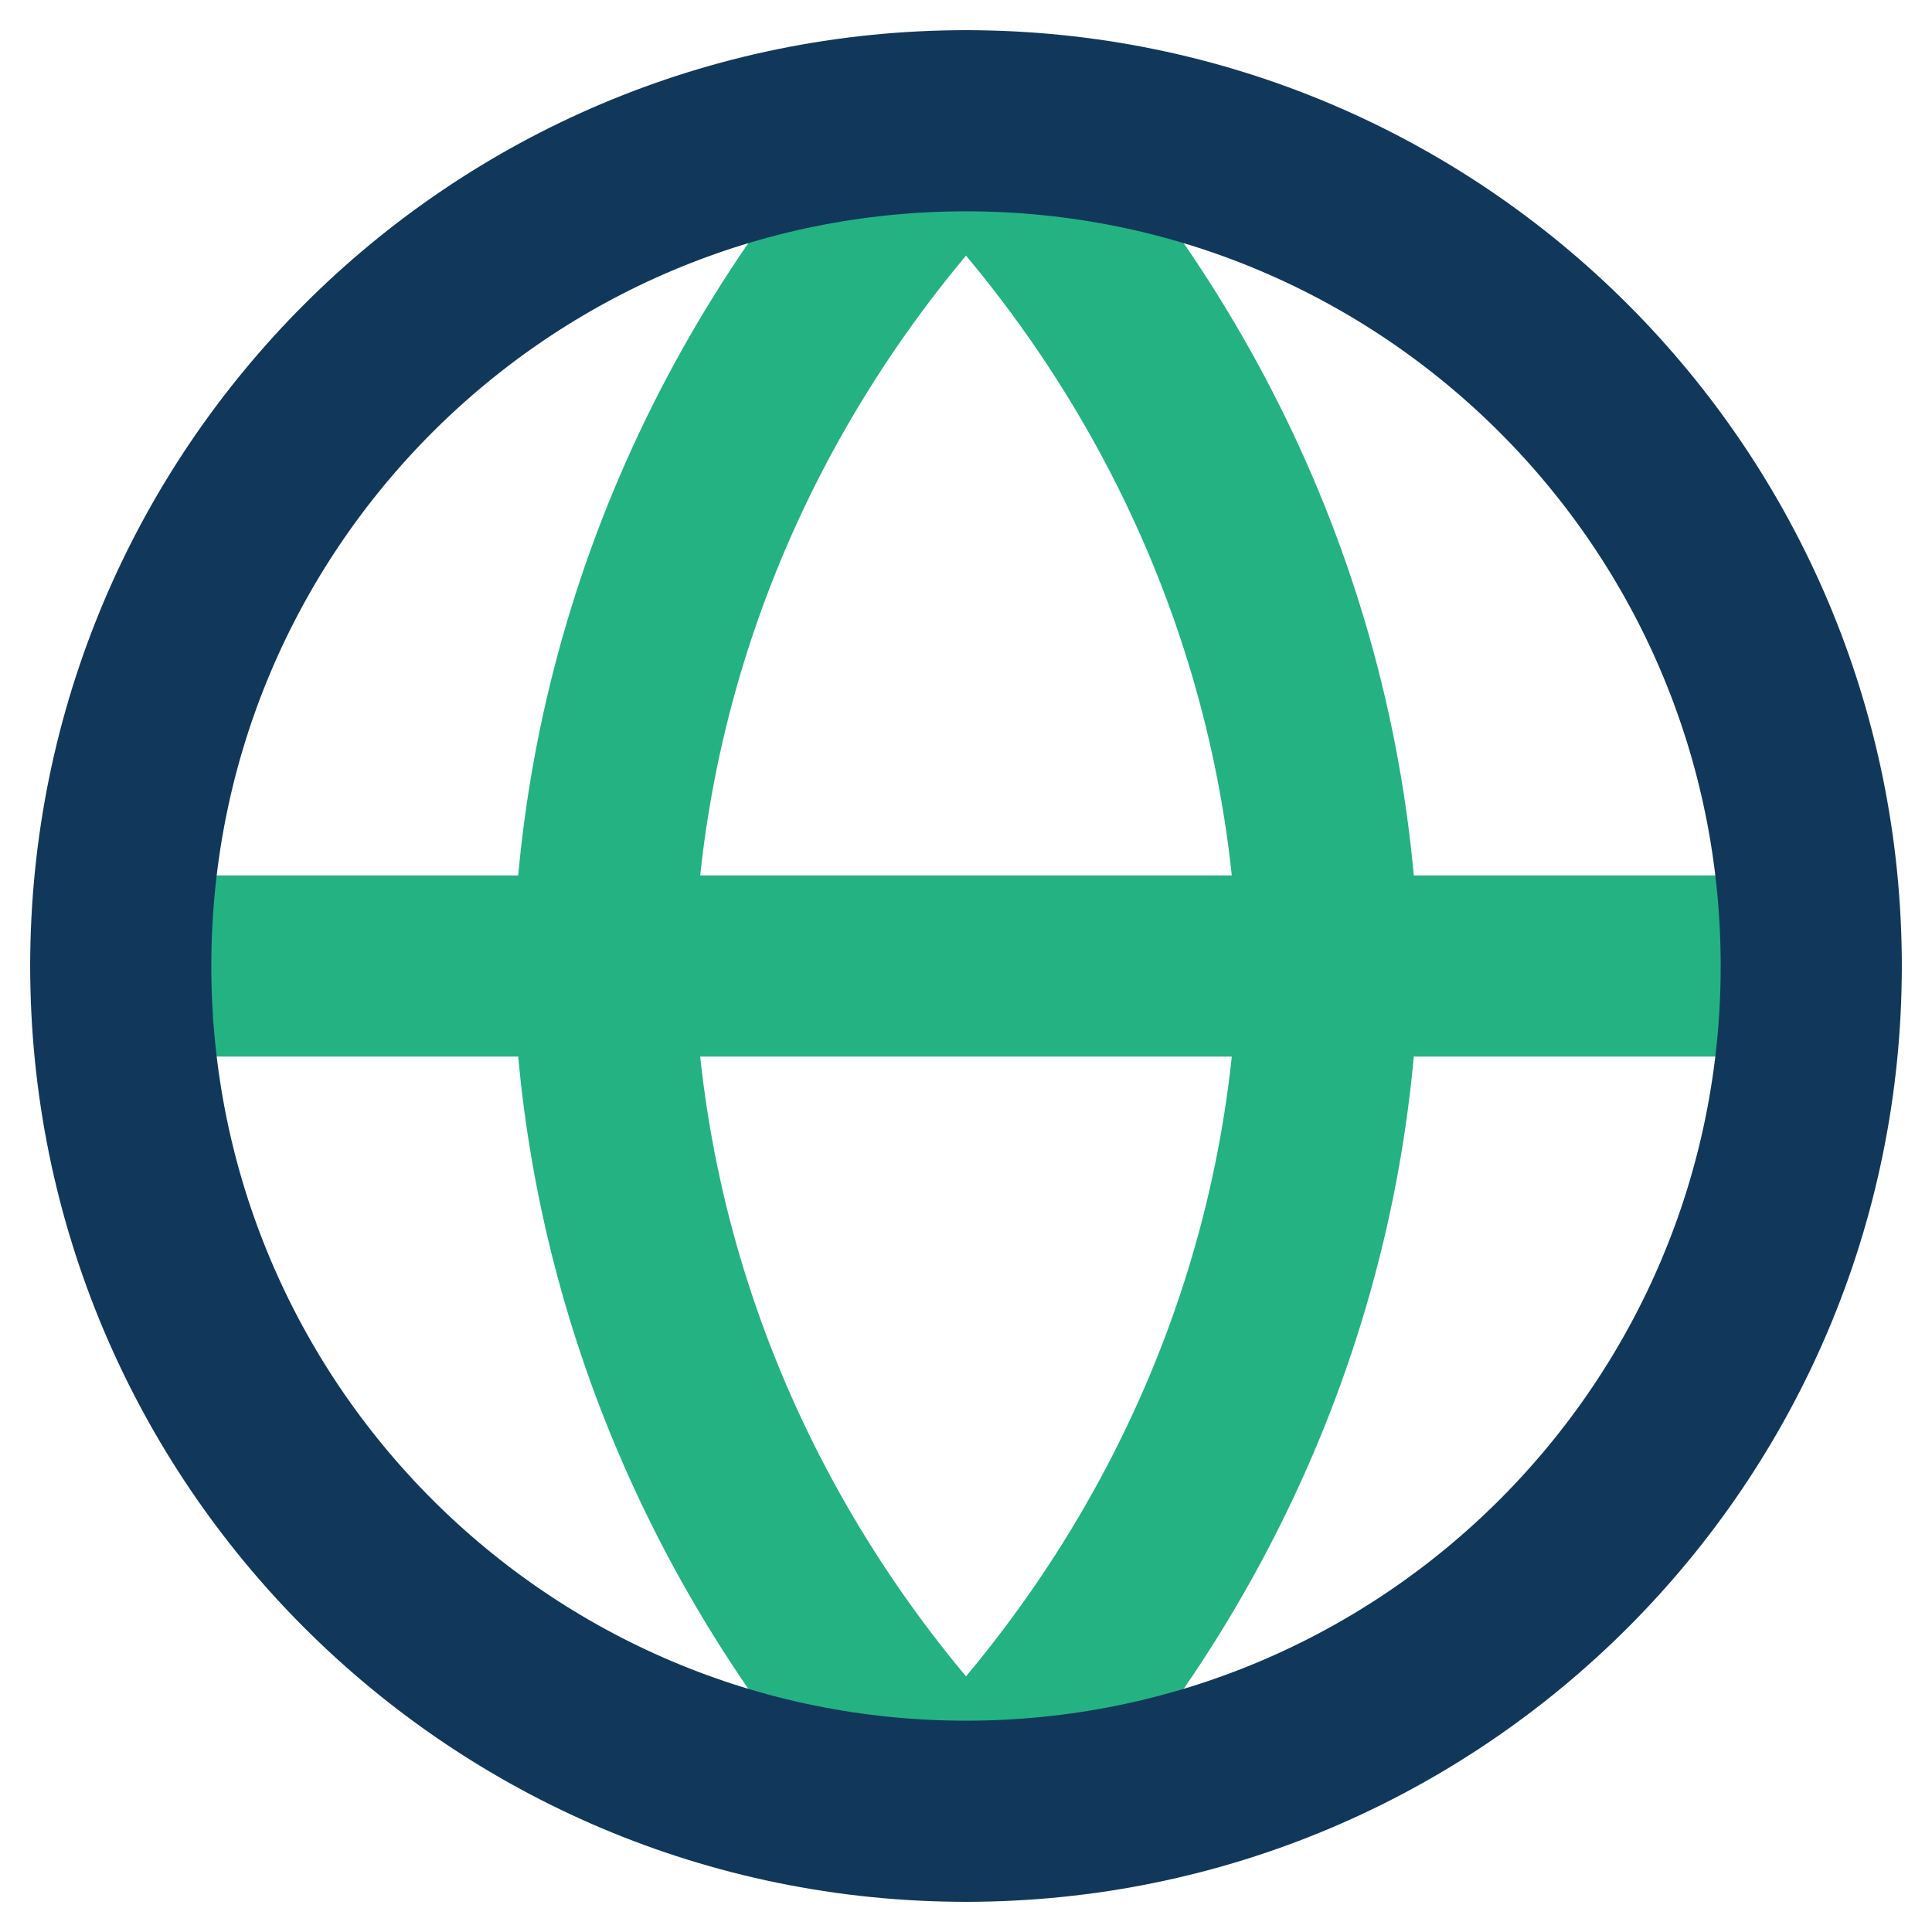
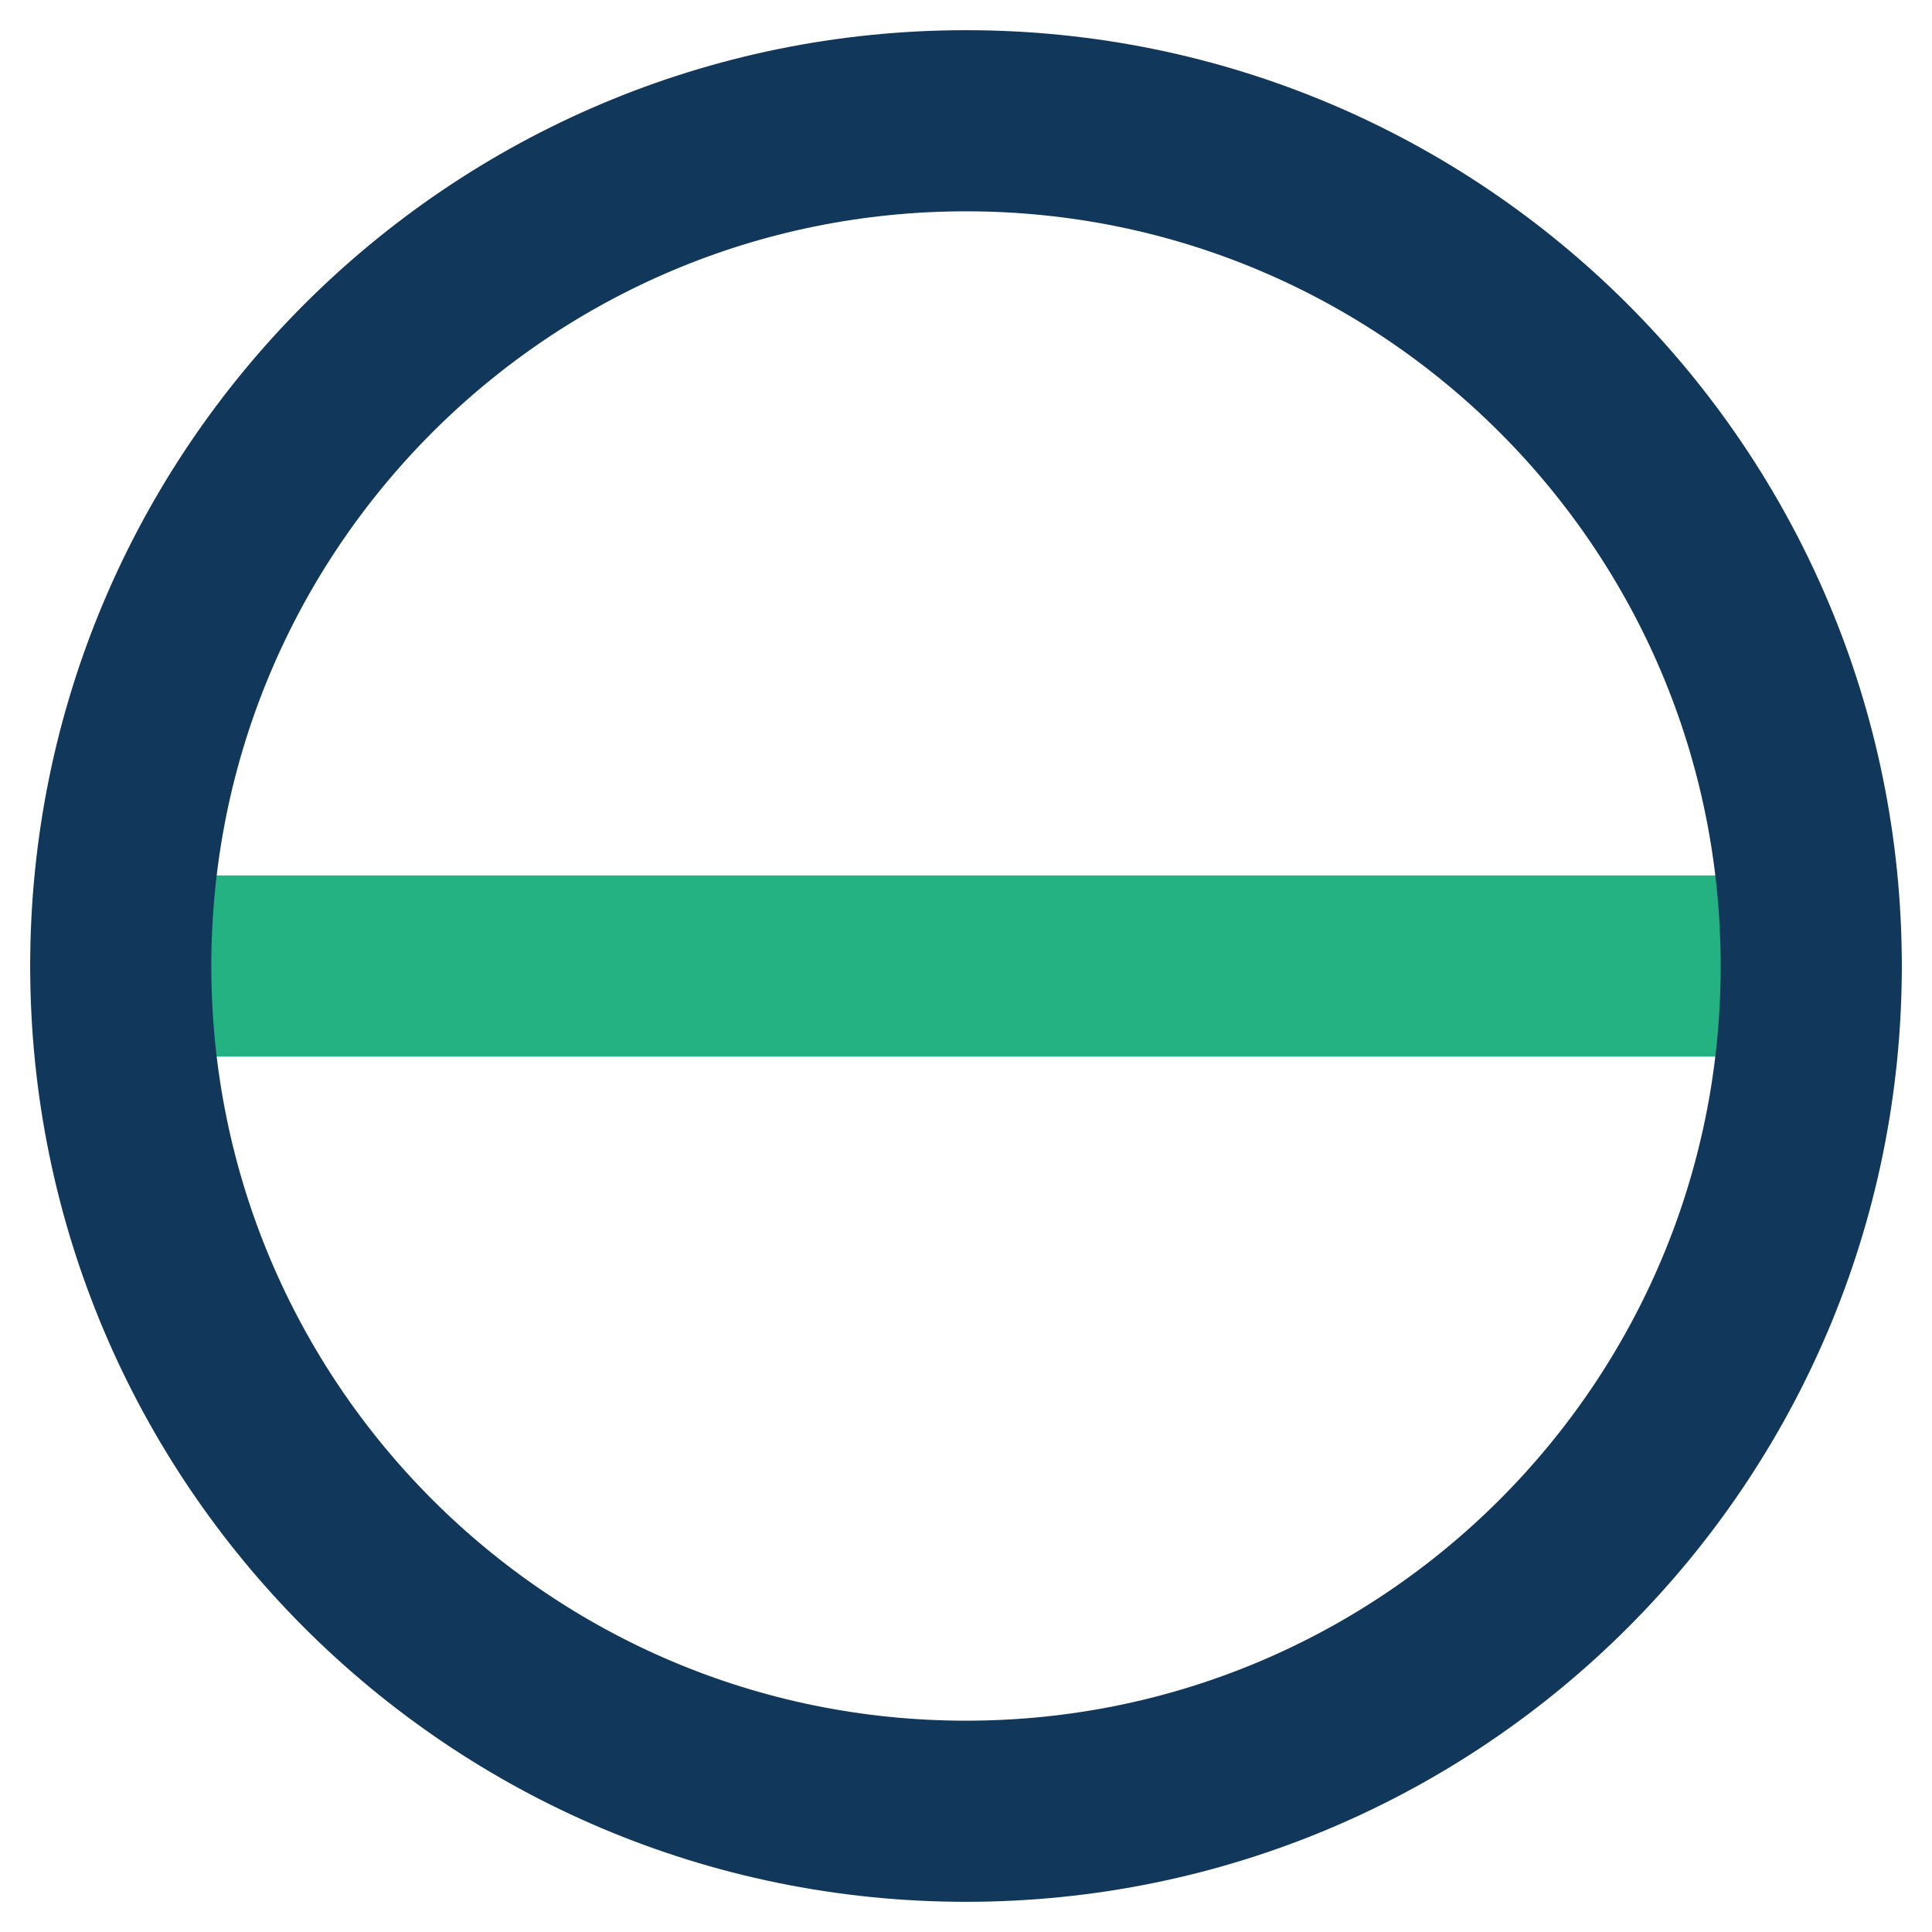
<svg xmlns="http://www.w3.org/2000/svg" width="32" height="32" viewBox="0 0 32 32" fill="none">
  <path d="M2 16H30" stroke="#24B283" stroke-width="3" stroke-linecap="round" stroke-linejoin="round" />
-   <path d="M16 2C19.752 5.834 21.884 10.809 22 16C21.884 21.191 19.752 26.166 16 30C12.248 26.166 10.116 21.191 10 16C10.116 10.809 12.248 5.834 16 2Z" stroke="#24B283" stroke-width="3" stroke-linecap="round" stroke-linejoin="round" />
  <path d="M16 30C23.732 30 30 23.732 30 16C30 8.268 23.732 2 16 2C8.268 2 2 8.268 2 16C2 23.732 8.268 30 16 30Z" stroke="#11385B" stroke-width="3" stroke-linecap="round" stroke-linejoin="round" />
</svg>